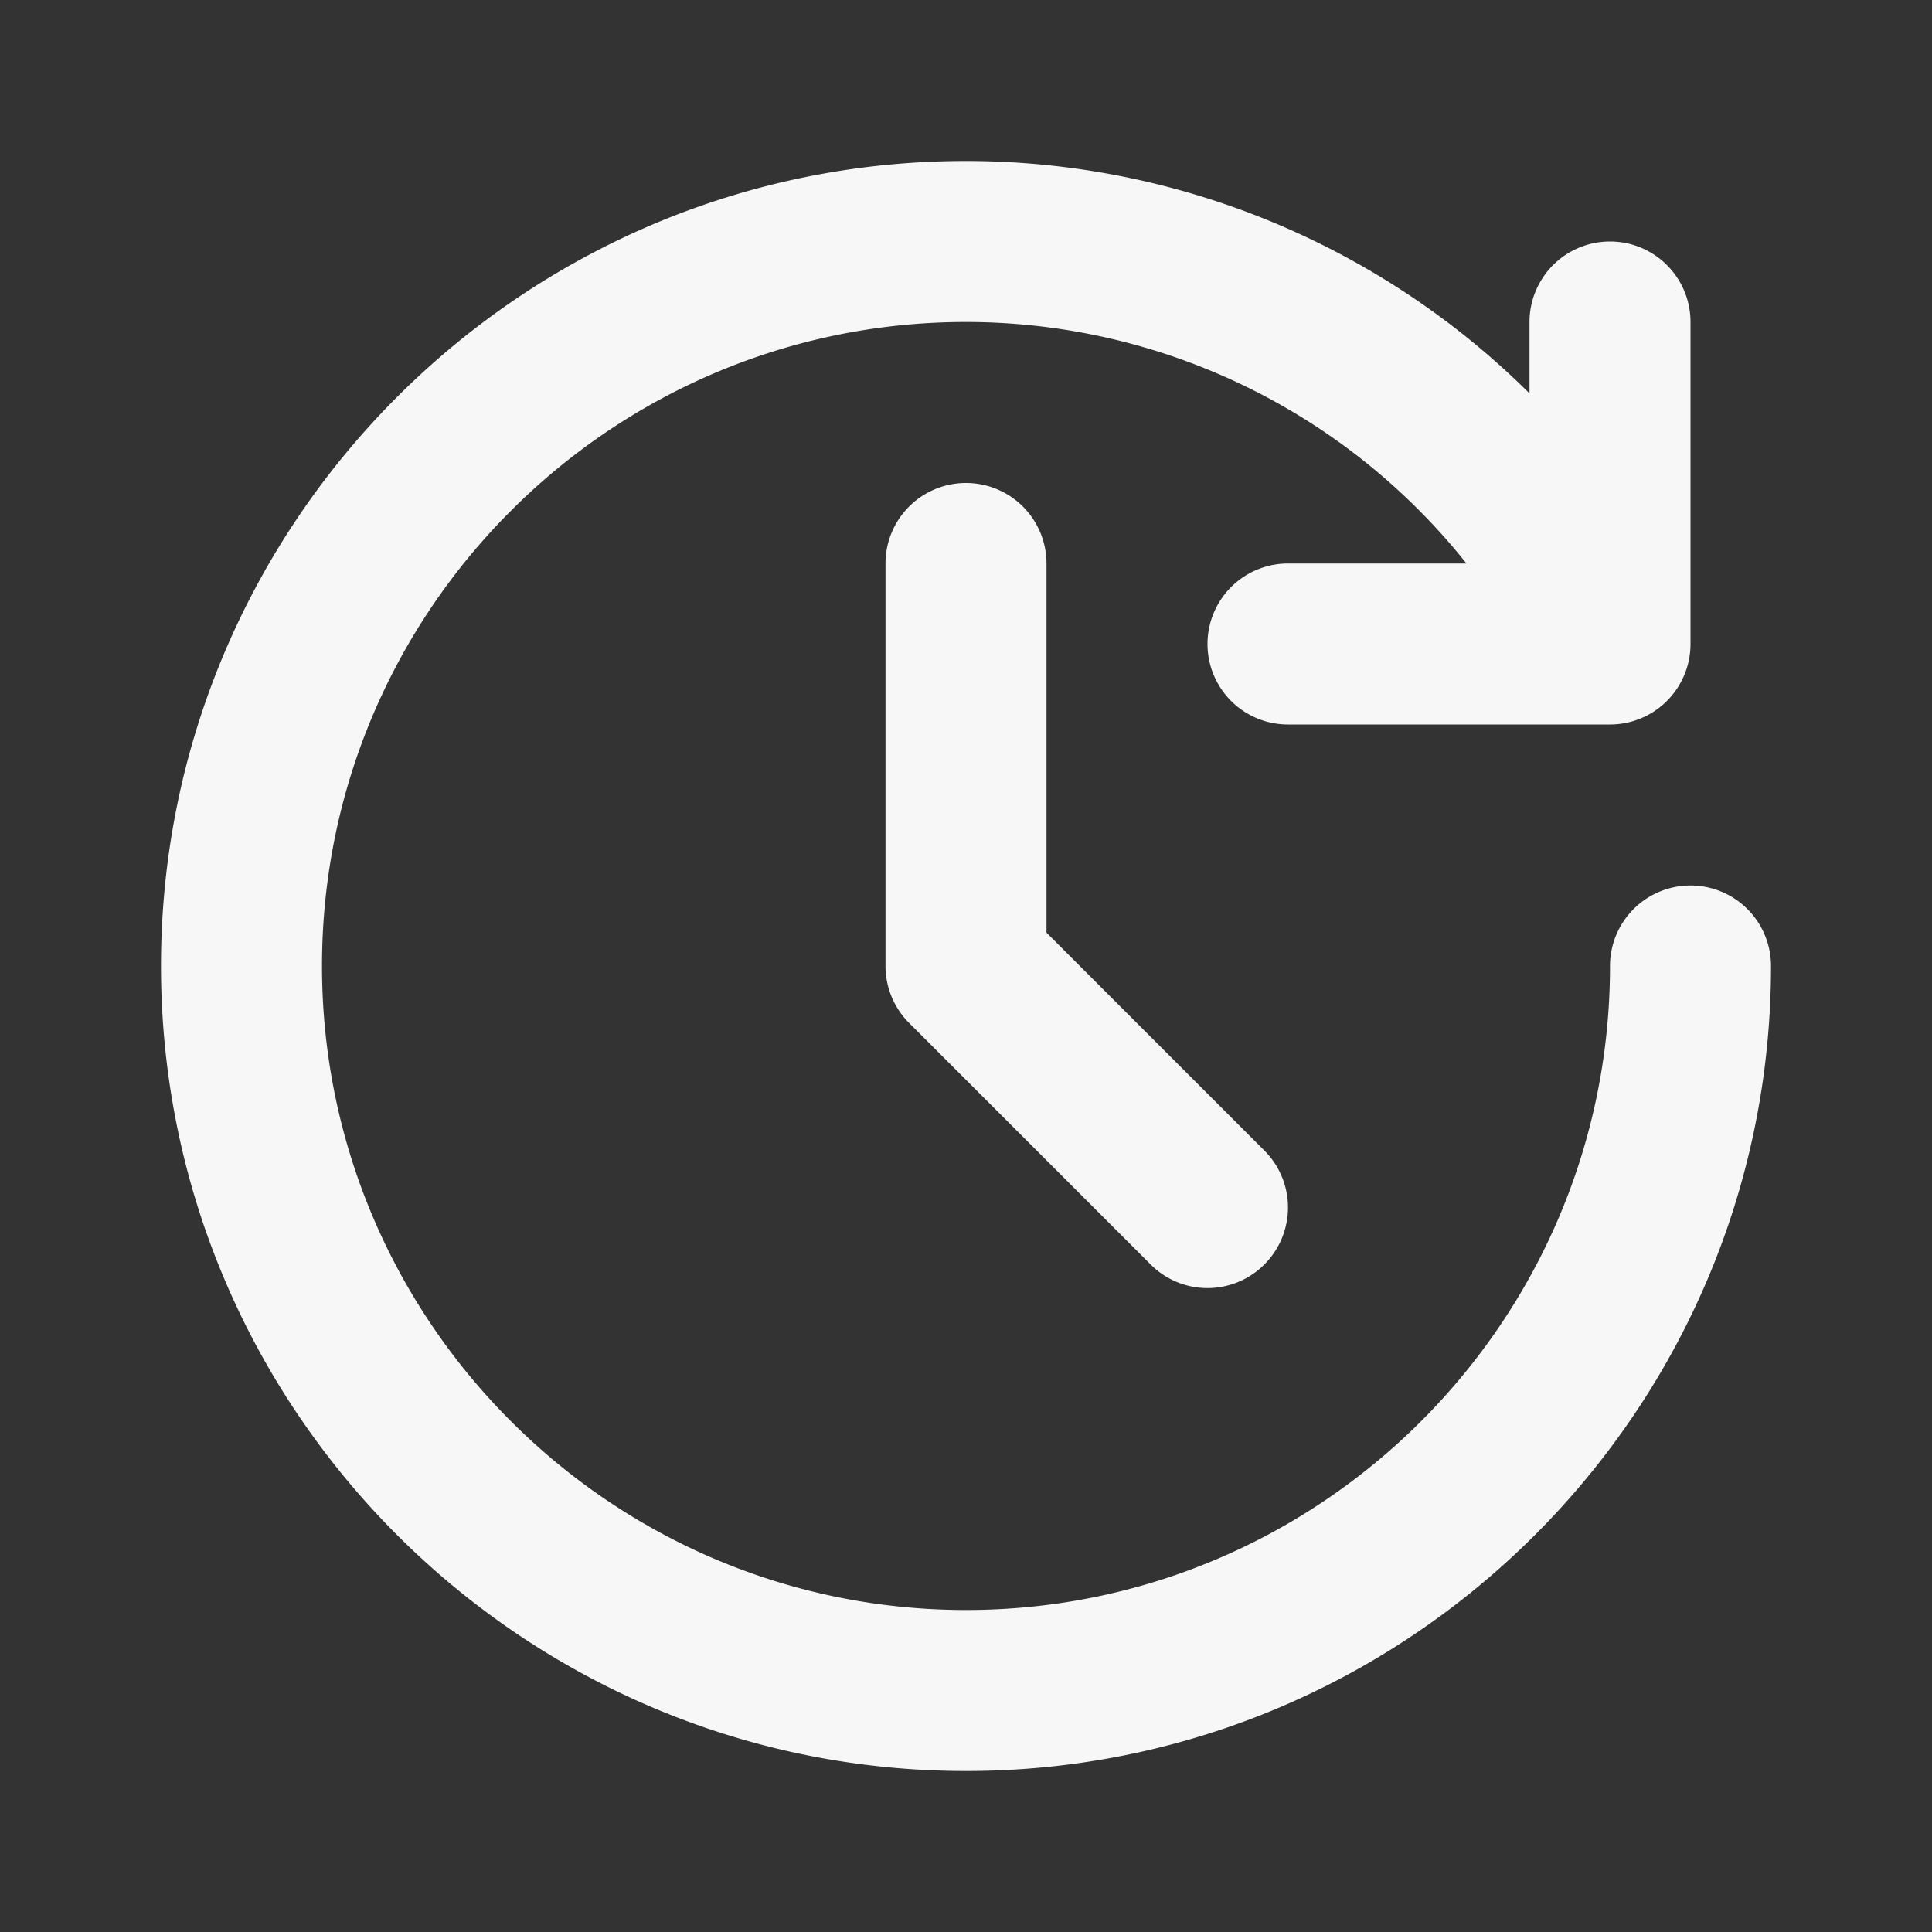
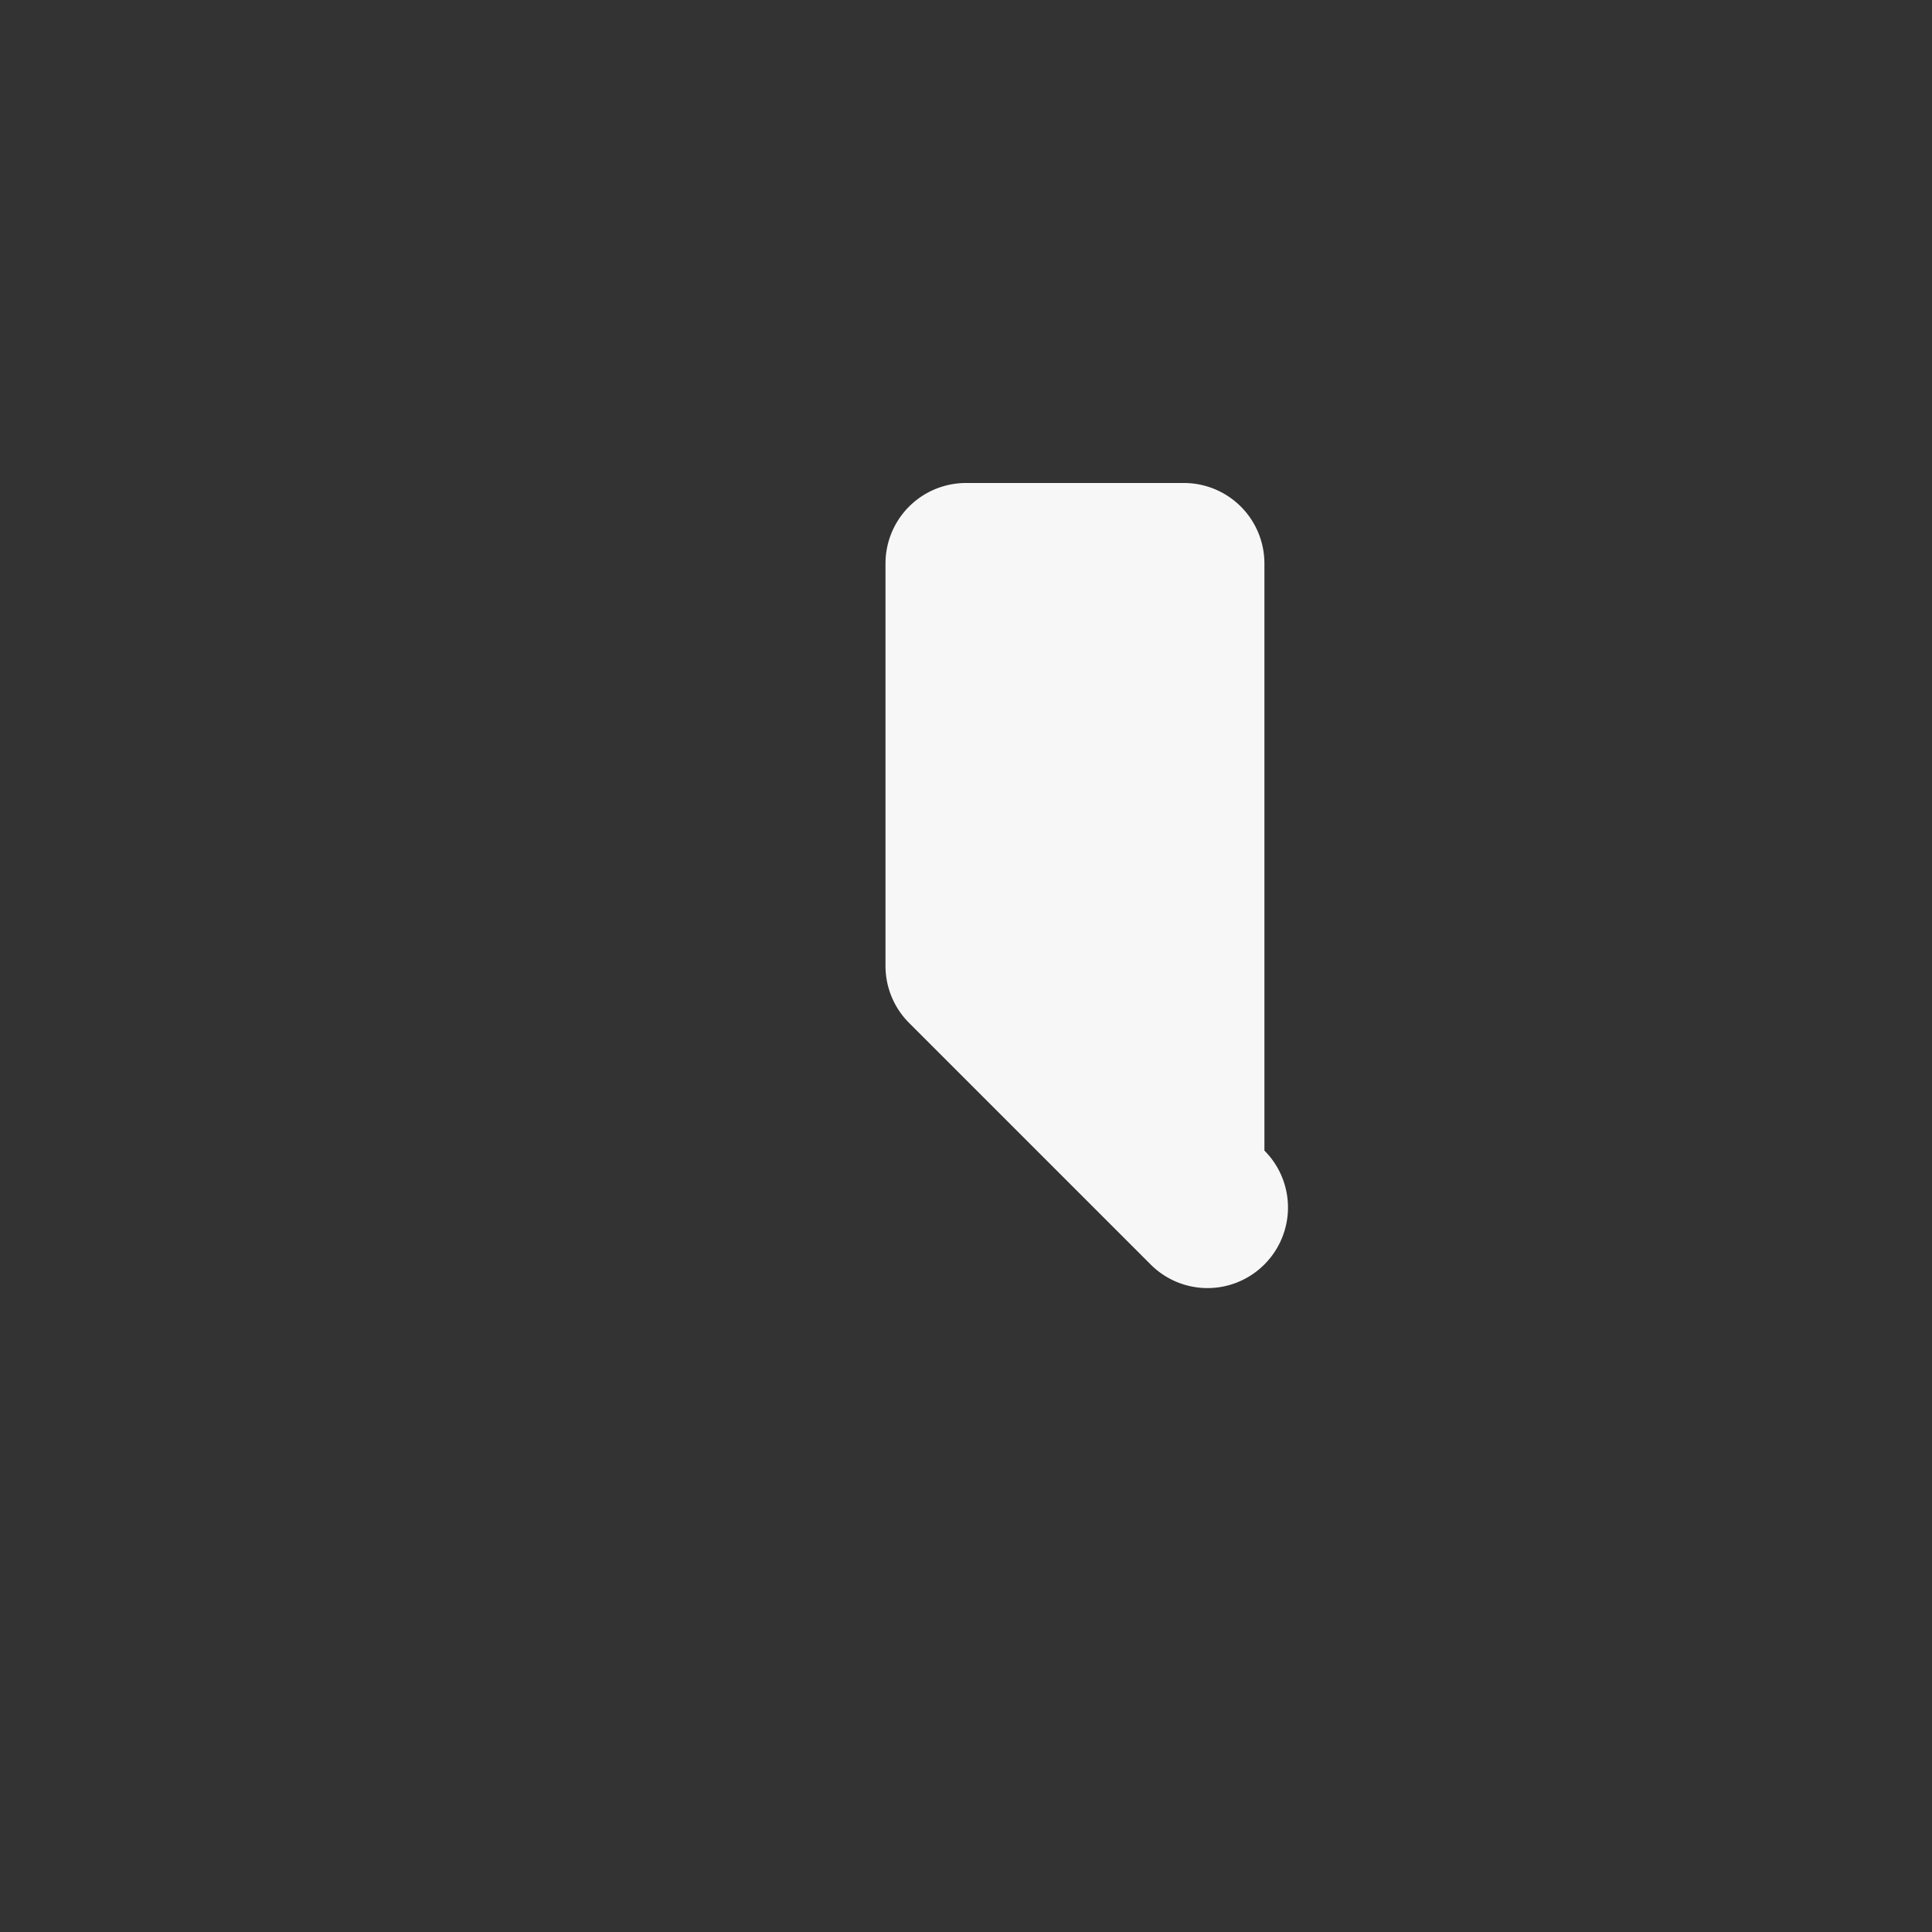
<svg xmlns="http://www.w3.org/2000/svg" version="1.1" width="512" height="512" x="0" y="0" viewBox="0 0 24 24" style="enable-background:new 0 0 512 512" xml:space="preserve">
  <rect x="0" y="0" width="24" height="24" fill="#333333" stroke="none" />
  <g>
-     <path d="M12 6a1 1 0 0 0-1 1v5a1 1 0 0 0 .293.707l3 3a.997.997 0 0 0 1.414 0 1 1 0 0 0 0-1.414L13 11.586V7a1 1 0 0 0-1-1z" fill="#f7f7f7" opacity="1" data-original="#000000" />
-     <path d="M21 11a1 1 0 0 0-1 1c0 4.411-3.589 8-8 8s-8-3.589-8-8 3.589-8 8-8a7.946 7.946 0 0 1 6.217 3H16a1 1 0 1 0 0 2h4a1 1 0 0 0 1-1V4a1 1 0 1 0-2 0v.887A9.934 9.934 0 0 0 12 2C6.486 2 2 6.486 2 12s4.486 10 10 10 10-4.486 10-10a1 1 0 0 0-1-1z" fill="#f7f7f7" opacity="1" data-original="#000000" />
+     <path d="M12 6a1 1 0 0 0-1 1v5a1 1 0 0 0 .293.707l3 3a.997.997 0 0 0 1.414 0 1 1 0 0 0 0-1.414V7a1 1 0 0 0-1-1z" fill="#f7f7f7" opacity="1" data-original="#000000" />
  </g>
</svg>